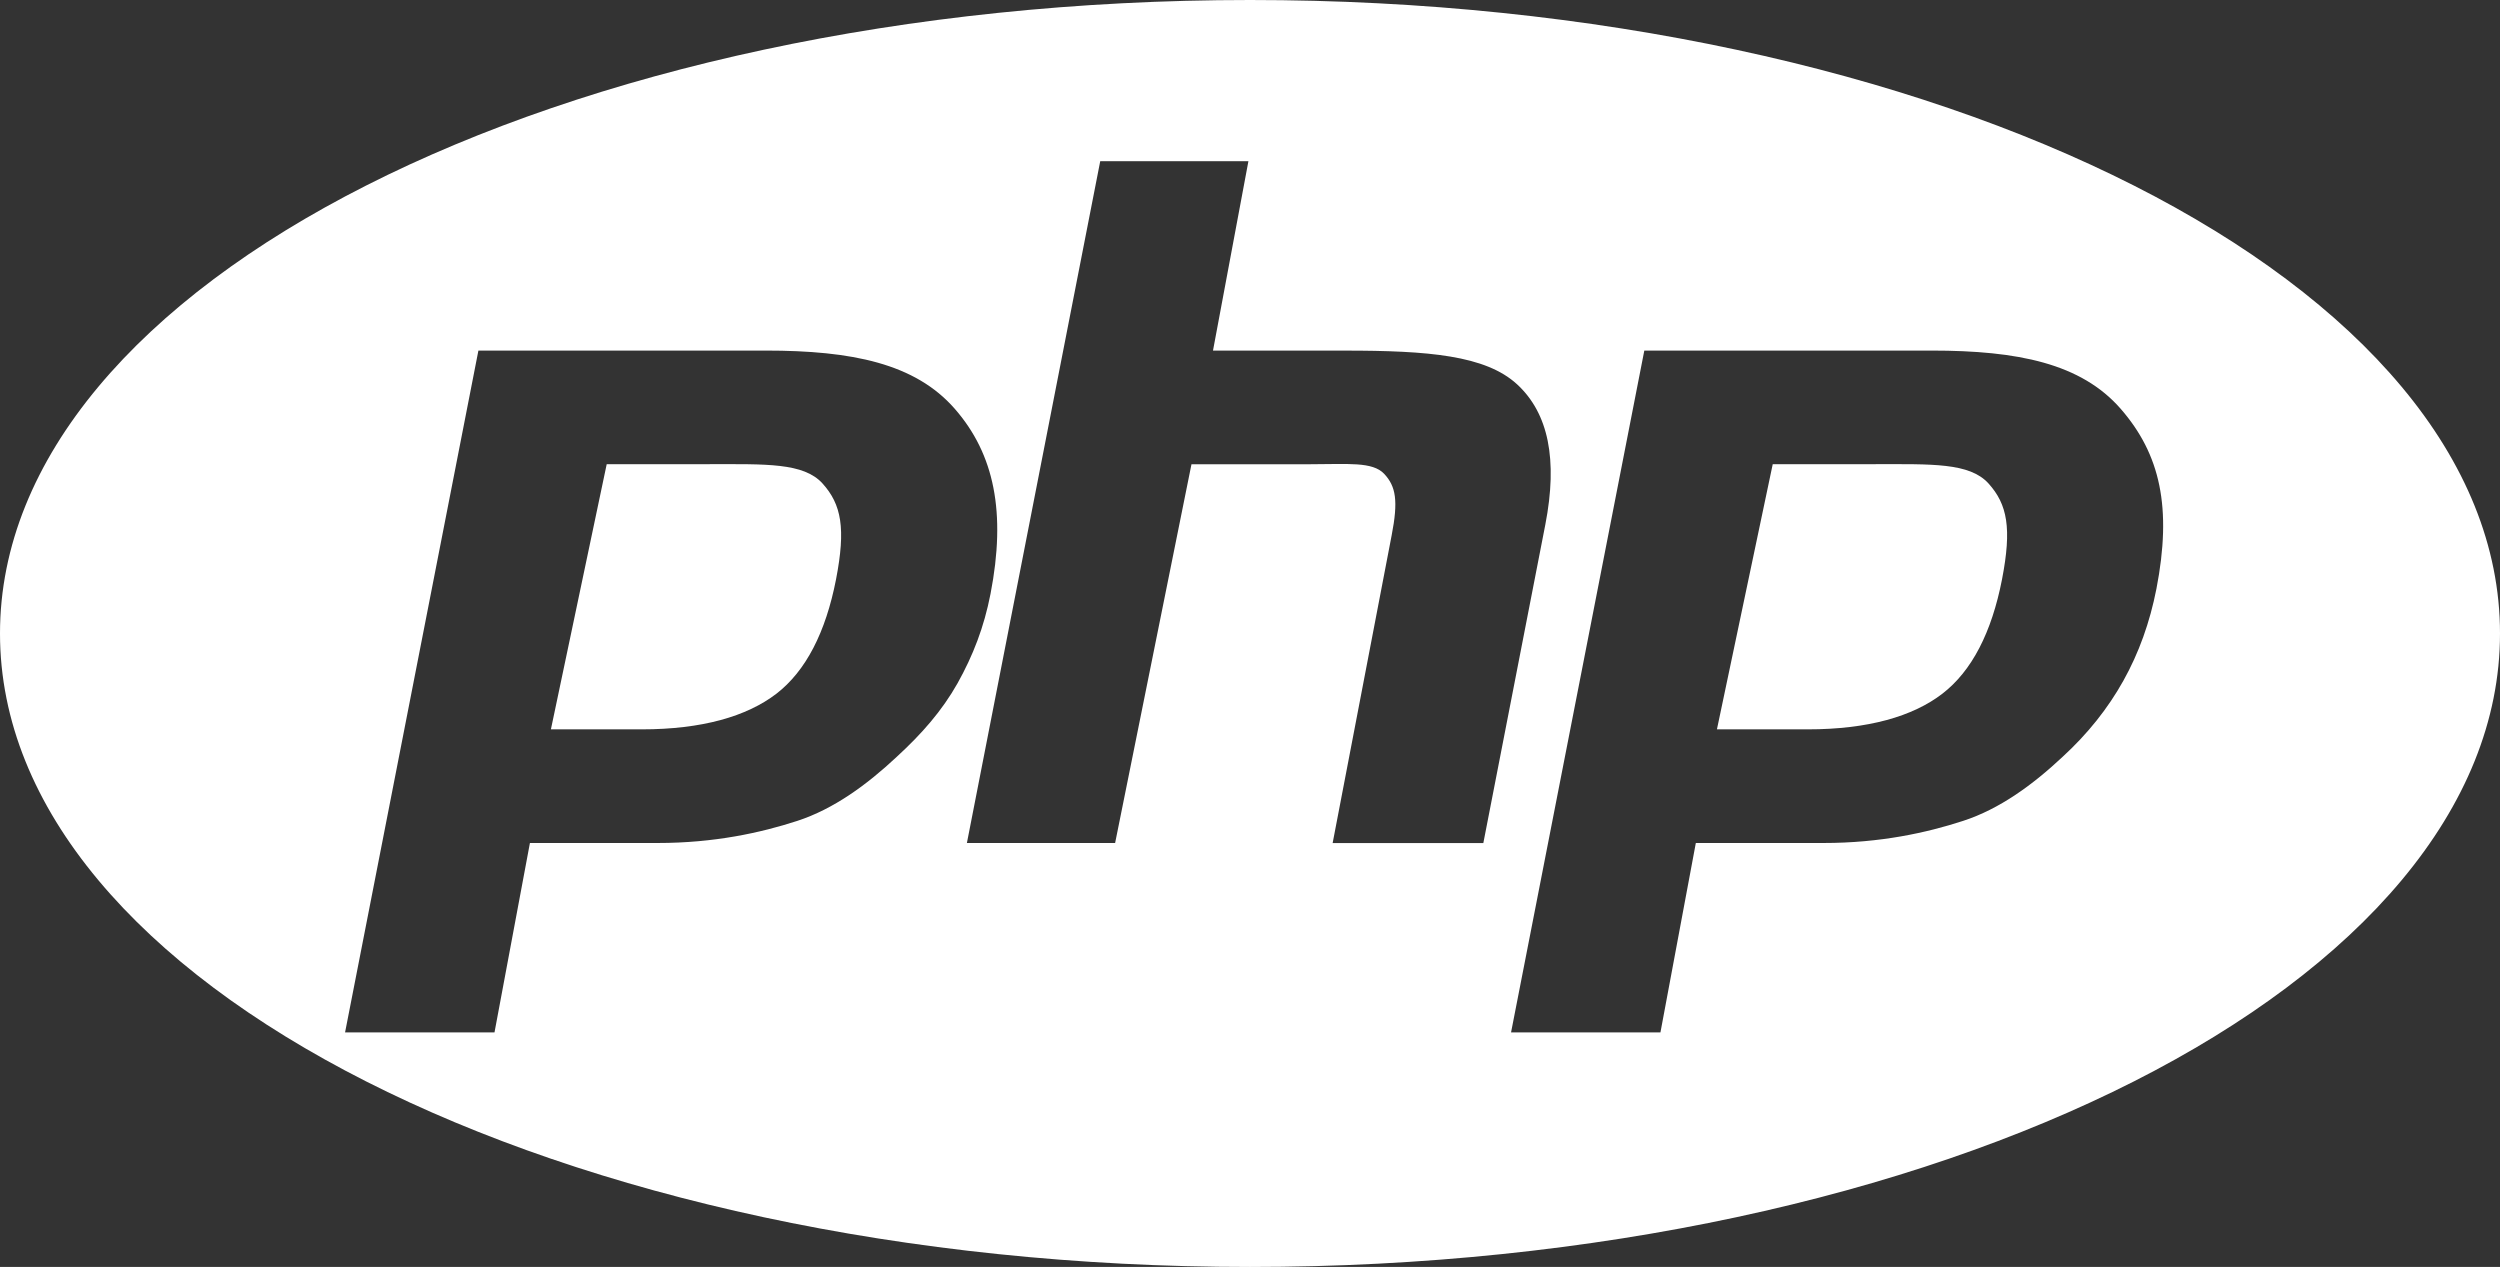
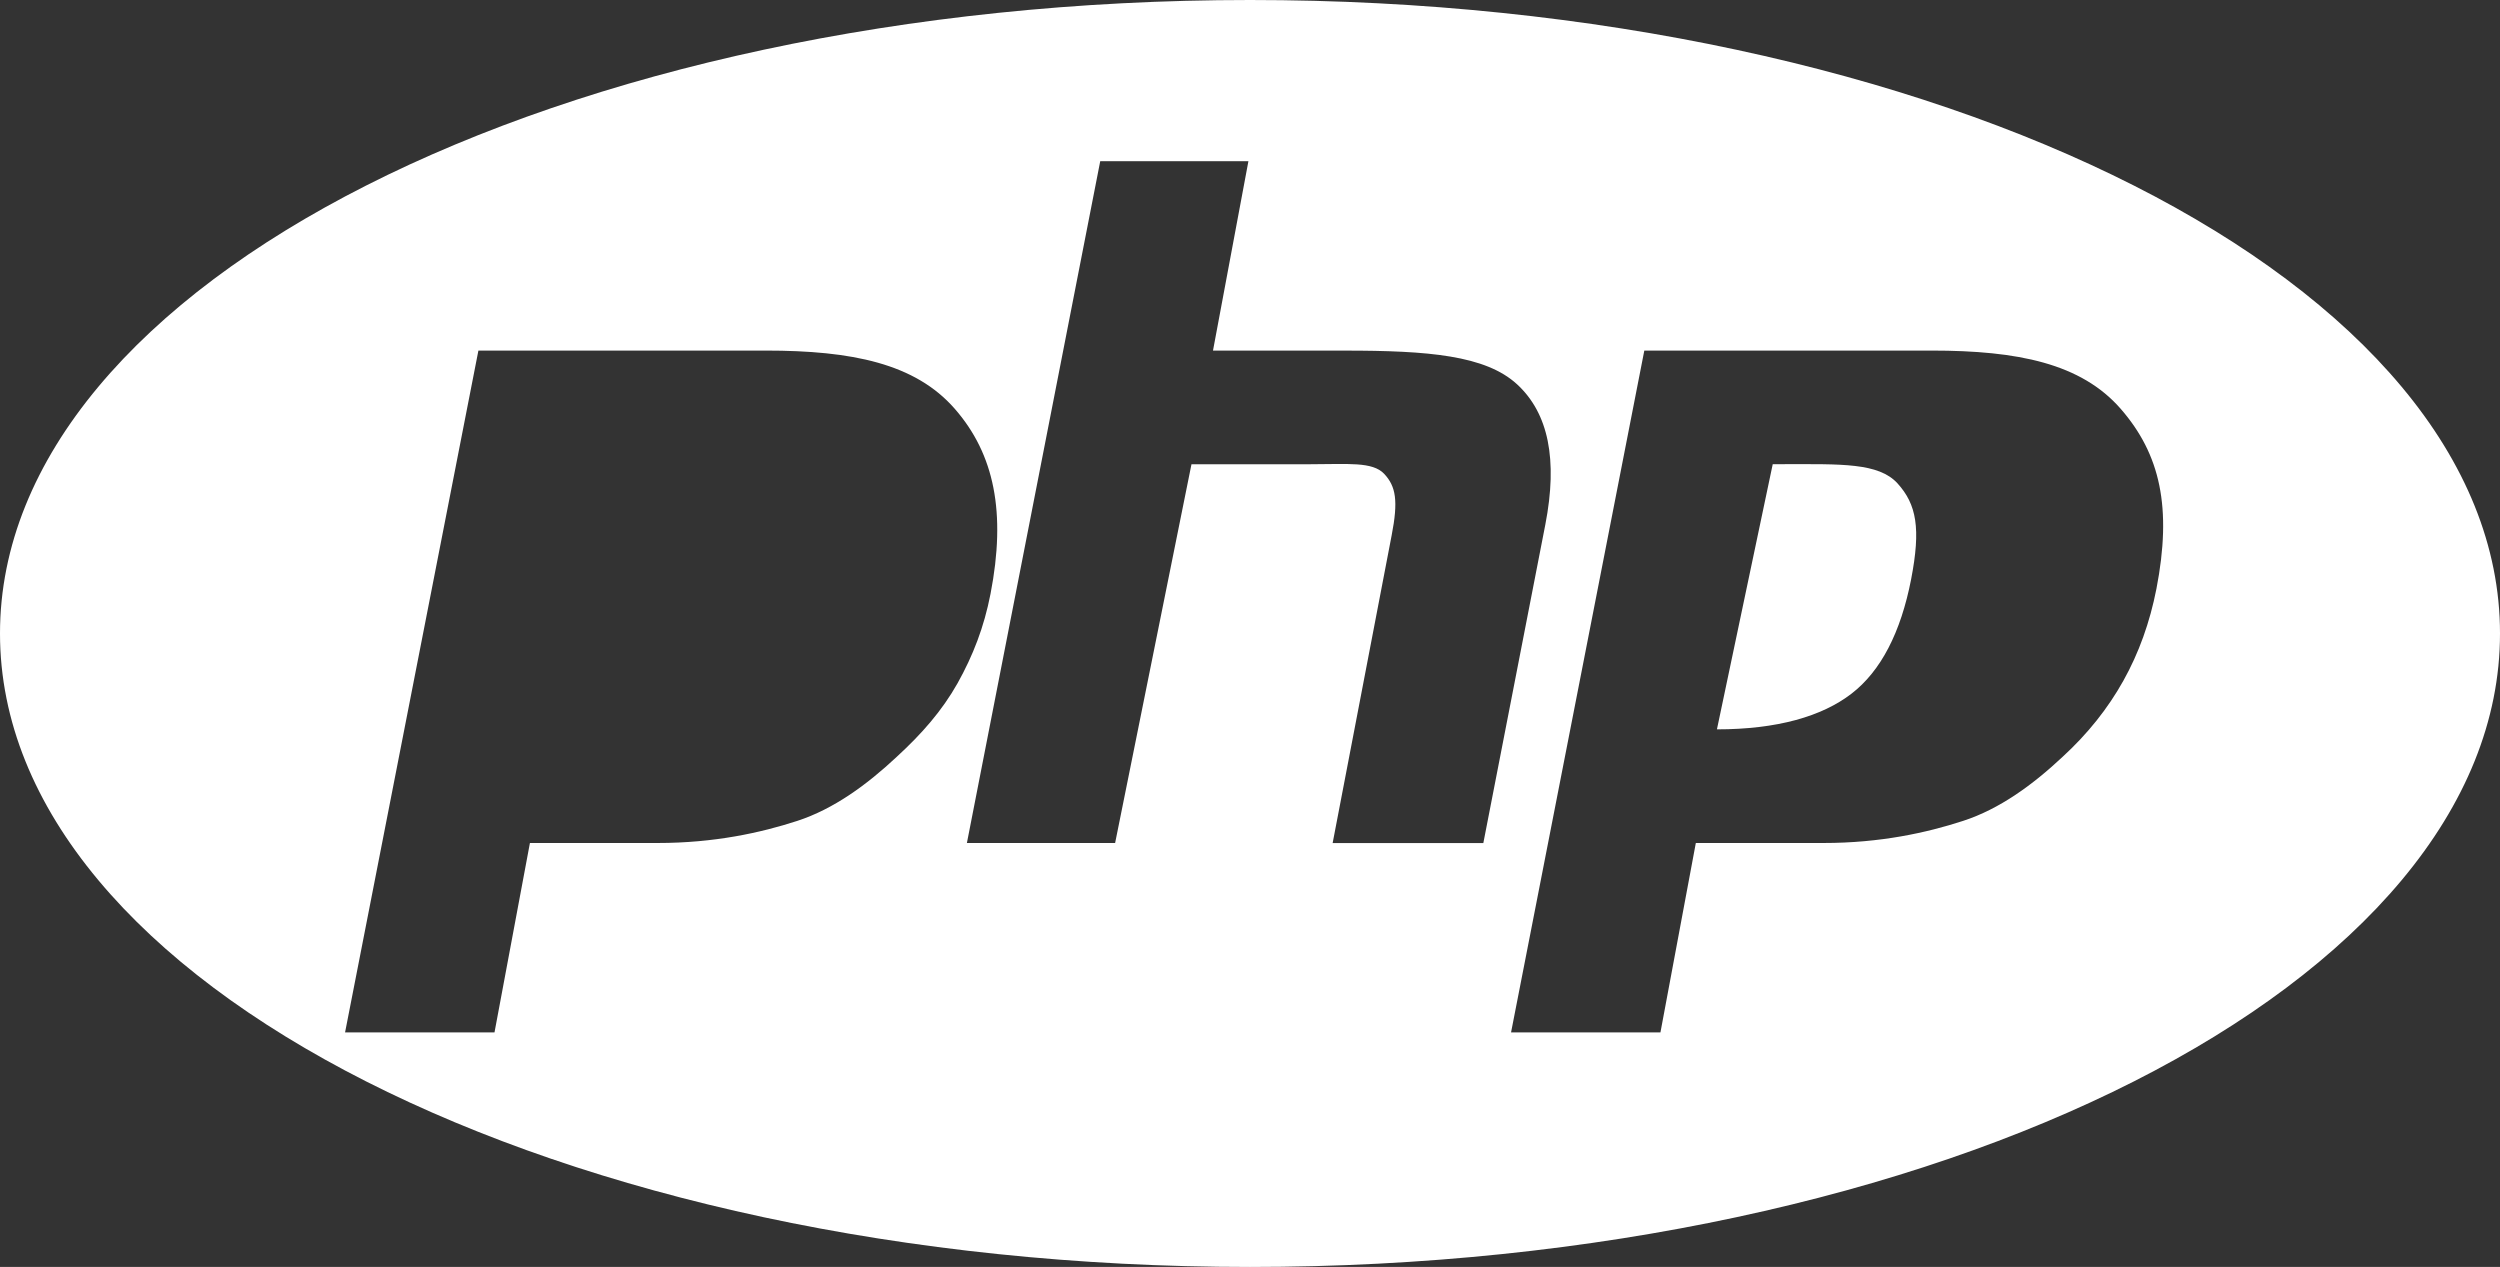
<svg xmlns="http://www.w3.org/2000/svg" height="33.447" viewBox="0 0 66 33.447" width="66">
  <rect x="0" y="0" width="66" height="33.447" fill="#333333" stroke="none" />
  <g fill="#fff">
-     <path d="m49.5 12.255h-2.7l-1.473 7h2.4c1.59 0 2.773-.342 3.55-.94.78-.6 1.304-1.62 1.577-3.023.26-1.345.142-1.975-.357-2.528-.5-.553-1.498-.51-2.996-.51z" />
+     <path d="m49.5 12.255h-2.7l-1.473 7c1.59 0 2.773-.342 3.55-.94.78-.6 1.304-1.62 1.577-3.023.26-1.345.142-1.975-.357-2.528-.5-.553-1.498-.51-2.996-.51z" />
    <path d="m33 0c-18.225 0-33 7.488-33 16.724s14.775 16.724 33 16.724 33-7.488 33-16.724-14.775-16.724-33-16.724zm-9.328 19.982c-.787.737-1.662 1.376-2.625 1.69-.963.313-2.19.583-3.68.583h-3.377l-.935 5h-3.945l3.52-18h7.584c2.28 0 3.946.34 4.992 1.537s1.36 2.74.944 4.885c-.172.884-.462 1.628-.87 2.36-.413.732-.947 1.338-1.608 1.945zm11.51 2.273 1.558-8.124c.177-.91.112-1.29-.196-1.62s-.962-.255-1.963-.255h-3.126l-2.016 10h-3.913l3.52-18h3.912l-.935 5h3.486c2.193 0 3.706.124 4.54.888.832.765 1.08 1.99.748 3.703l-1.637 8.41h-3.977zm21.747-6.708c-.173.884-.463 1.692-.872 2.424-.41.734-.944 1.404-1.605 2.01-.787.738-1.662 1.377-2.625 1.69-.963.314-2.19.584-3.68.584h-3.377l-.934 5h-3.944l3.518-18h7.584c2.282 0 3.946.34 4.992 1.537 1.046 1.2 1.36 2.61.943 4.757z" />
-     <path d="m18.72 12.255h-2.703l-1.473 7h2.4c1.59 0 2.773-.342 3.552-.94.778-.6 1.303-1.62 1.576-3.023.26-1.345.142-1.975-.357-2.528-.5-.553-1.497-.51-2.996-.51z" />
  </g>
</svg>